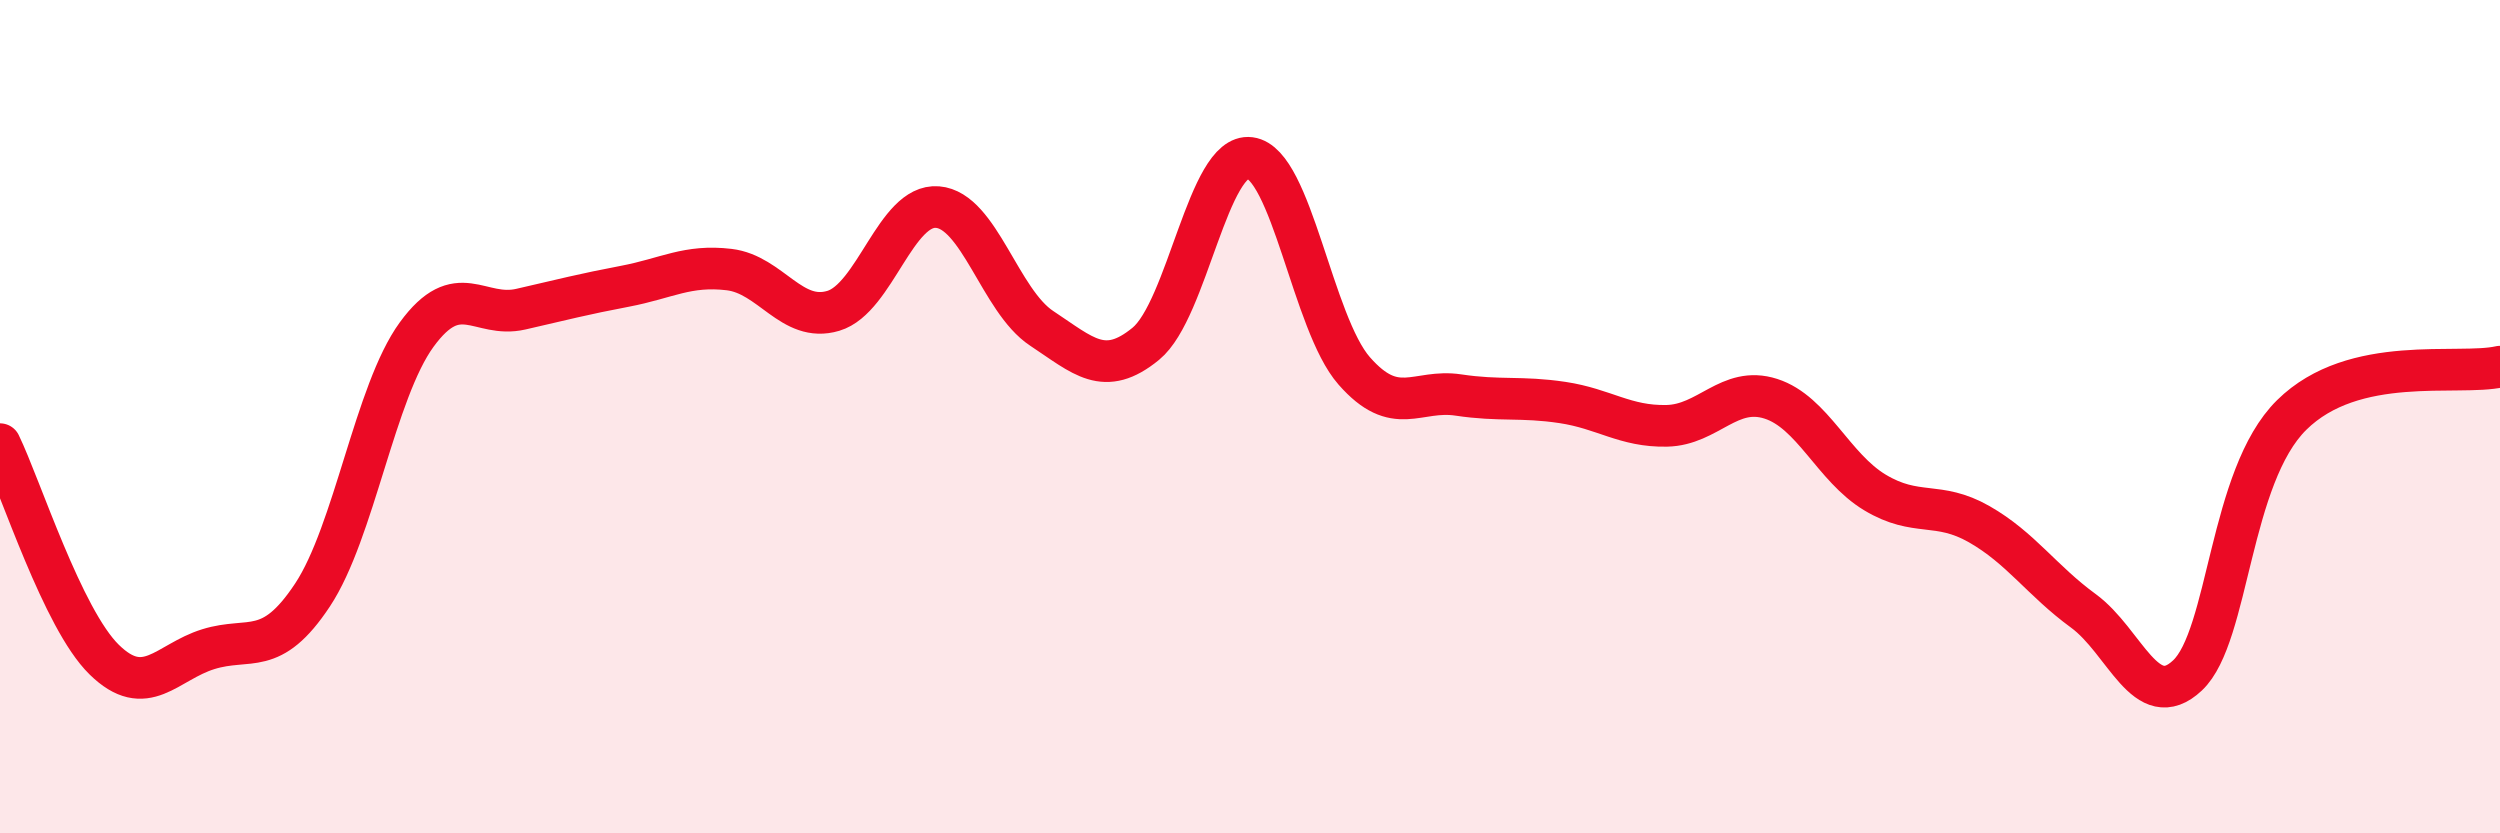
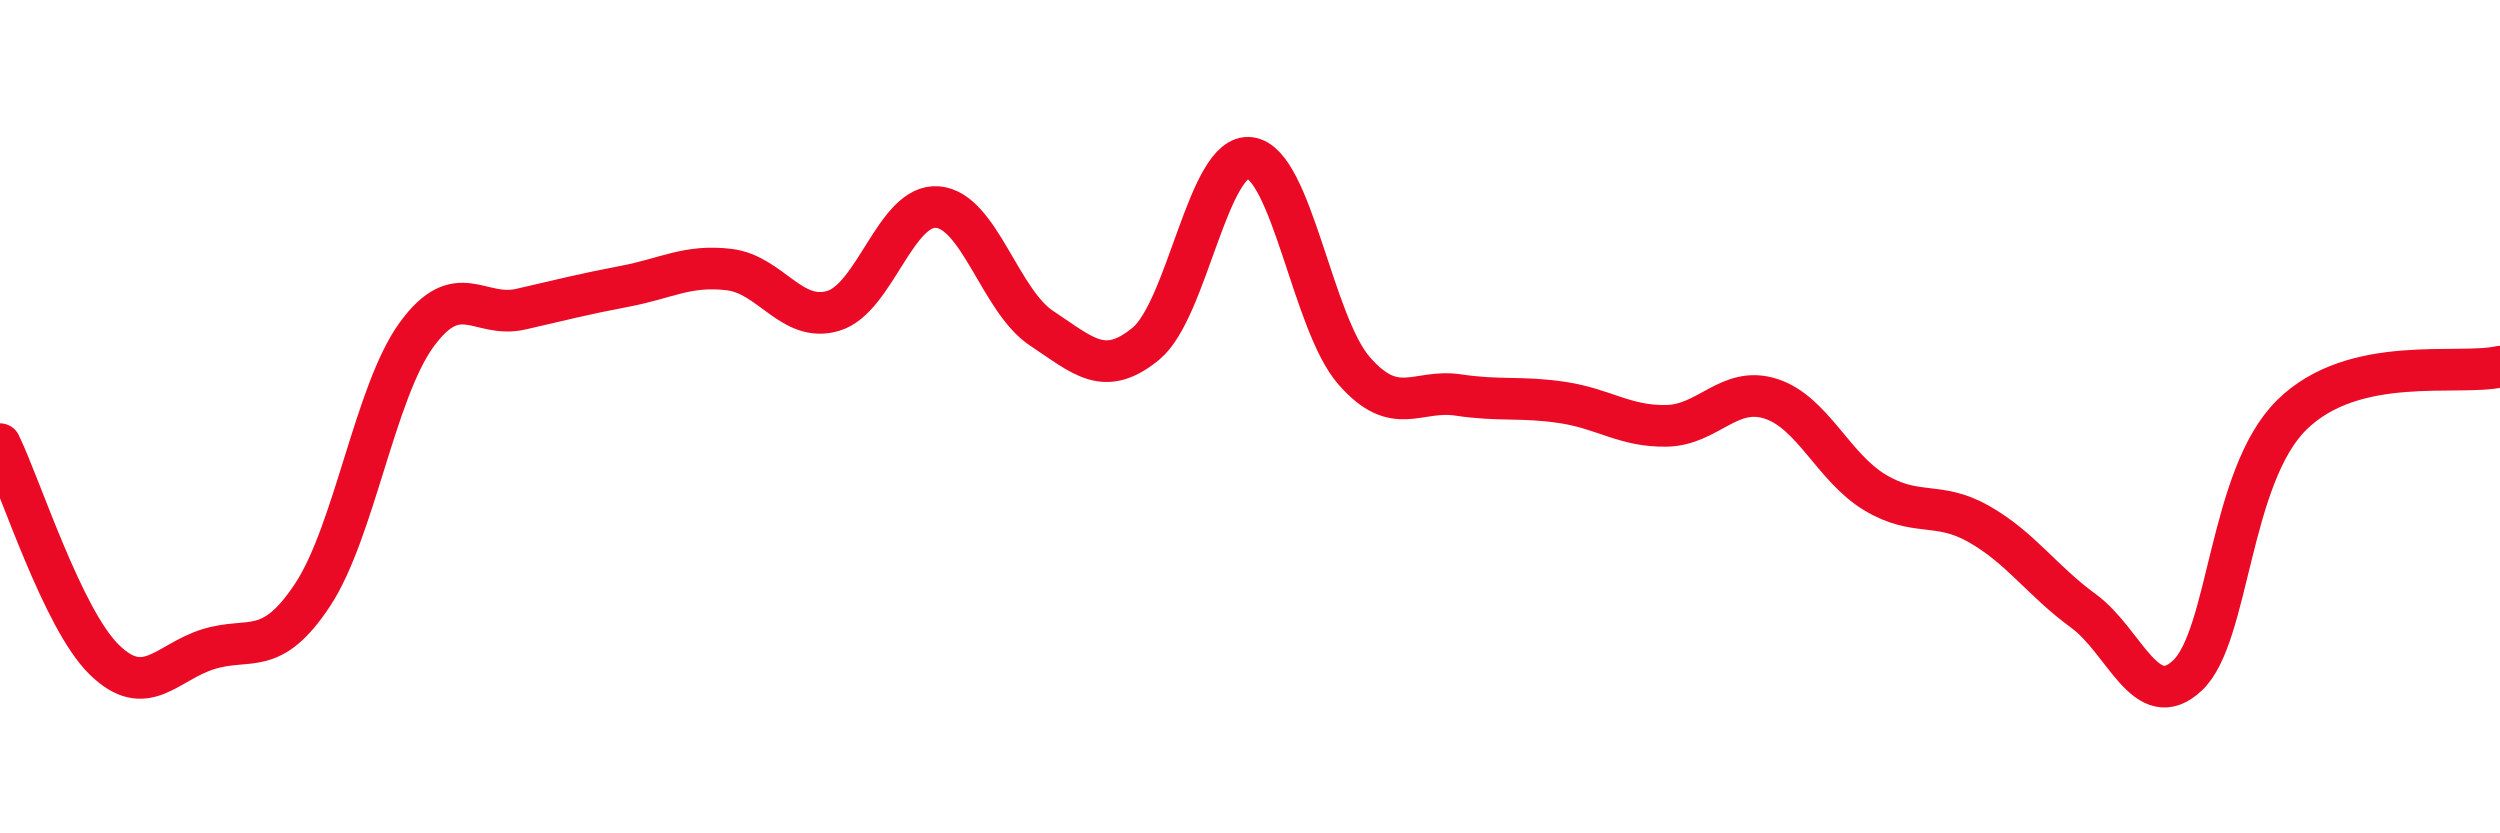
<svg xmlns="http://www.w3.org/2000/svg" width="60" height="20" viewBox="0 0 60 20">
-   <path d="M 0,10.66 C 0.5,11.69 1.5,14.85 2.5,15.83 C 3.5,16.81 4,15.89 5,15.58 C 6,15.27 6.5,15.79 7.5,14.28 C 8.5,12.77 9,9.4 10,8.03 C 11,6.66 11.5,7.65 12.5,7.42 C 13.5,7.19 14,7.06 15,6.87 C 16,6.68 16.5,6.35 17.5,6.47 C 18.5,6.59 19,7.76 20,7.46 C 21,7.16 21.5,4.89 22.5,4.97 C 23.5,5.05 24,7.22 25,7.88 C 26,8.54 26.5,9.07 27.5,8.25 C 28.5,7.43 29,3.66 30,3.79 C 31,3.92 31.5,7.76 32.5,8.9 C 33.5,10.04 34,9.33 35,9.48 C 36,9.63 36.5,9.51 37.5,9.66 C 38.5,9.81 39,10.24 40,10.22 C 41,10.2 41.5,9.25 42.5,9.57 C 43.5,9.89 44,11.22 45,11.82 C 46,12.42 46.5,12.01 47.5,12.58 C 48.5,13.15 49,13.93 50,14.66 C 51,15.39 51.5,17.15 52.5,16.21 C 53.5,15.27 53.5,11.44 55,9.96 C 56.5,8.48 59,9.03 60,8.8L60 20L0 20Z" fill="#EB0A25" opacity="0.1" stroke-linecap="round" stroke-linejoin="round" />
  <path d="M 0,10.66 C 0.5,11.69 1.5,14.85 2.5,15.83 C 3.5,16.81 4,15.89 5,15.58 C 6,15.27 6.5,15.79 7.5,14.28 C 8.5,12.77 9,9.4 10,8.03 C 11,6.66 11.5,7.65 12.5,7.42 C 13.5,7.19 14,7.06 15,6.87 C 16,6.68 16.5,6.35 17.5,6.47 C 18.5,6.59 19,7.76 20,7.46 C 21,7.16 21.5,4.89 22.5,4.97 C 23.5,5.05 24,7.22 25,7.88 C 26,8.54 26.5,9.07 27.5,8.25 C 28.5,7.43 29,3.66 30,3.79 C 31,3.92 31.5,7.76 32.5,8.9 C 33.5,10.04 34,9.33 35,9.48 C 36,9.63 36.5,9.51 37.5,9.66 C 38.5,9.81 39,10.24 40,10.22 C 41,10.2 41.5,9.25 42.5,9.57 C 43.5,9.89 44,11.22 45,11.82 C 46,12.42 46.5,12.01 47.5,12.58 C 48.5,13.15 49,13.93 50,14.66 C 51,15.39 51.5,17.15 52.5,16.21 C 53.5,15.27 53.5,11.44 55,9.96 C 56.5,8.48 59,9.03 60,8.8" stroke="#EB0A25" stroke-width="1" fill="none" stroke-linecap="round" stroke-linejoin="round" />
</svg>